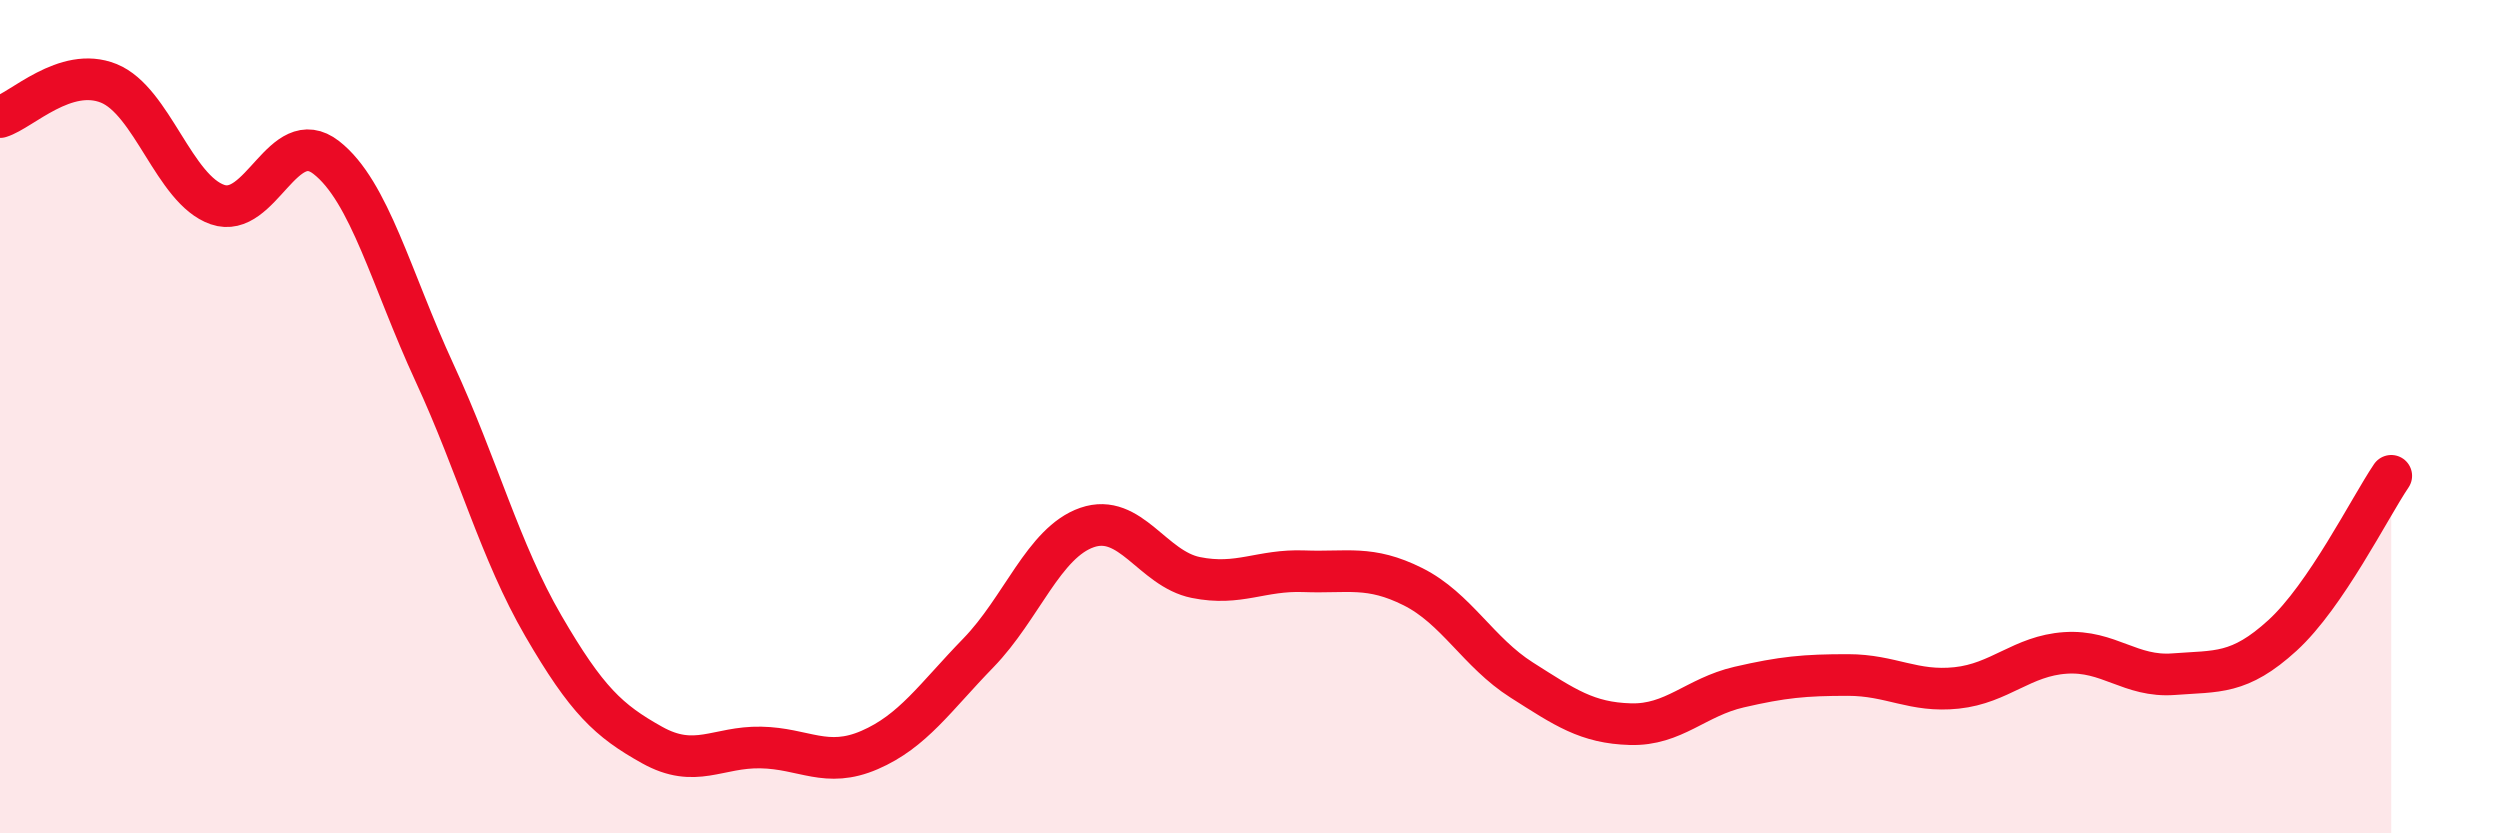
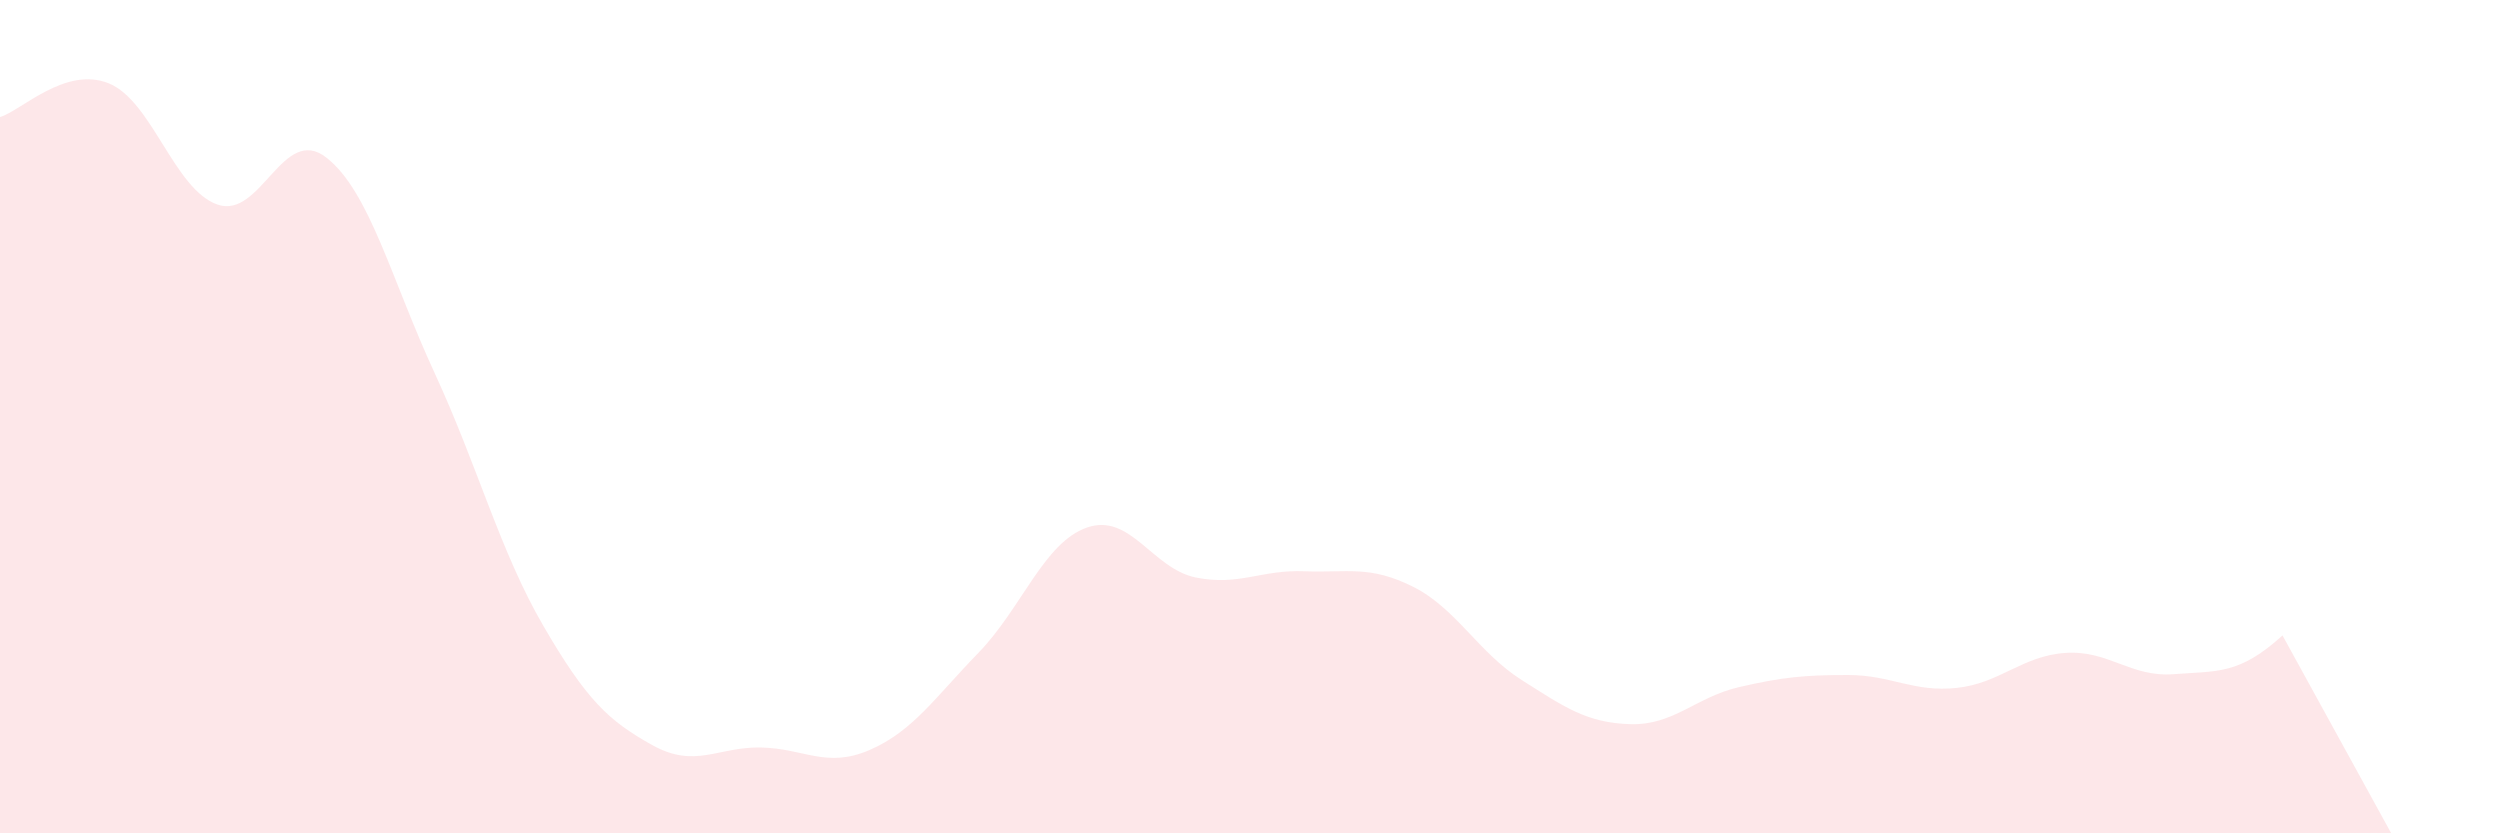
<svg xmlns="http://www.w3.org/2000/svg" width="60" height="20" viewBox="0 0 60 20">
-   <path d="M 0,2.81 C 0.52,2.65 1.57,1.58 2.61,2 C 3.65,2.42 4.18,4.55 5.22,4.91 C 6.26,5.27 6.79,2.97 7.83,3.78 C 8.87,4.59 9.39,6.7 10.43,8.95 C 11.47,11.2 12,13.23 13.04,15.02 C 14.08,16.81 14.61,17.3 15.65,17.88 C 16.69,18.46 17.22,17.92 18.26,17.94 C 19.3,17.96 19.83,18.45 20.87,18 C 21.91,17.55 22.44,16.74 23.48,15.67 C 24.52,14.6 25.05,13.02 26.09,12.66 C 27.13,12.3 27.66,13.65 28.7,13.86 C 29.74,14.07 30.26,13.67 31.3,13.71 C 32.34,13.75 32.87,13.56 33.91,14.08 C 34.95,14.6 35.48,15.66 36.52,16.32 C 37.56,16.98 38.09,17.35 39.13,17.38 C 40.17,17.41 40.7,16.73 41.74,16.49 C 42.78,16.25 43.31,16.2 44.35,16.2 C 45.39,16.2 45.92,16.62 46.96,16.51 C 48,16.4 48.53,15.74 49.57,15.67 C 50.61,15.6 51.13,16.26 52.17,16.18 C 53.21,16.1 53.74,16.2 54.78,15.25 C 55.82,14.3 56.87,12.19 57.39,11.42L57.39 20L0 20Z" fill="#EB0A25" opacity="0.1" stroke-linecap="round" stroke-linejoin="round" />
-   <path d="M 0,2.81 C 0.52,2.65 1.57,1.58 2.61,2 C 3.65,2.42 4.18,4.55 5.22,4.91 C 6.26,5.27 6.79,2.97 7.83,3.78 C 8.87,4.59 9.39,6.7 10.43,8.95 C 11.47,11.2 12,13.23 13.04,15.02 C 14.08,16.81 14.61,17.3 15.65,17.88 C 16.69,18.46 17.22,17.92 18.26,17.94 C 19.3,17.96 19.83,18.45 20.87,18 C 21.91,17.55 22.44,16.74 23.48,15.67 C 24.52,14.6 25.05,13.02 26.09,12.66 C 27.13,12.3 27.66,13.65 28.7,13.86 C 29.74,14.07 30.26,13.67 31.3,13.71 C 32.34,13.75 32.87,13.56 33.91,14.08 C 34.95,14.6 35.48,15.66 36.52,16.32 C 37.56,16.98 38.09,17.35 39.13,17.38 C 40.17,17.41 40.7,16.73 41.74,16.49 C 42.78,16.25 43.31,16.2 44.35,16.2 C 45.39,16.2 45.92,16.62 46.96,16.51 C 48,16.4 48.53,15.74 49.57,15.67 C 50.61,15.6 51.13,16.26 52.17,16.18 C 53.21,16.1 53.74,16.2 54.78,15.25 C 55.82,14.3 56.87,12.19 57.39,11.42" stroke="#EB0A25" stroke-width="1" fill="none" stroke-linecap="round" stroke-linejoin="round" />
+   <path d="M 0,2.81 C 0.52,2.65 1.57,1.58 2.61,2 C 3.65,2.42 4.18,4.55 5.22,4.91 C 6.26,5.27 6.79,2.97 7.83,3.78 C 8.87,4.59 9.39,6.7 10.43,8.95 C 11.47,11.2 12,13.23 13.04,15.02 C 14.08,16.81 14.61,17.3 15.65,17.88 C 16.69,18.46 17.22,17.92 18.26,17.94 C 19.3,17.96 19.83,18.45 20.87,18 C 21.91,17.55 22.44,16.74 23.48,15.67 C 24.52,14.6 25.05,13.02 26.09,12.66 C 27.13,12.3 27.66,13.65 28.7,13.86 C 29.74,14.07 30.26,13.67 31.3,13.71 C 32.34,13.75 32.87,13.56 33.91,14.08 C 34.95,14.6 35.48,15.66 36.52,16.32 C 37.56,16.98 38.09,17.35 39.13,17.38 C 40.17,17.41 40.7,16.73 41.74,16.49 C 42.78,16.25 43.31,16.2 44.35,16.2 C 45.39,16.2 45.92,16.62 46.96,16.51 C 48,16.4 48.53,15.74 49.57,15.67 C 50.61,15.6 51.13,16.26 52.17,16.18 C 53.21,16.1 53.74,16.2 54.78,15.25 L57.39 20L0 20Z" fill="#EB0A25" opacity="0.1" stroke-linecap="round" stroke-linejoin="round" />
</svg>